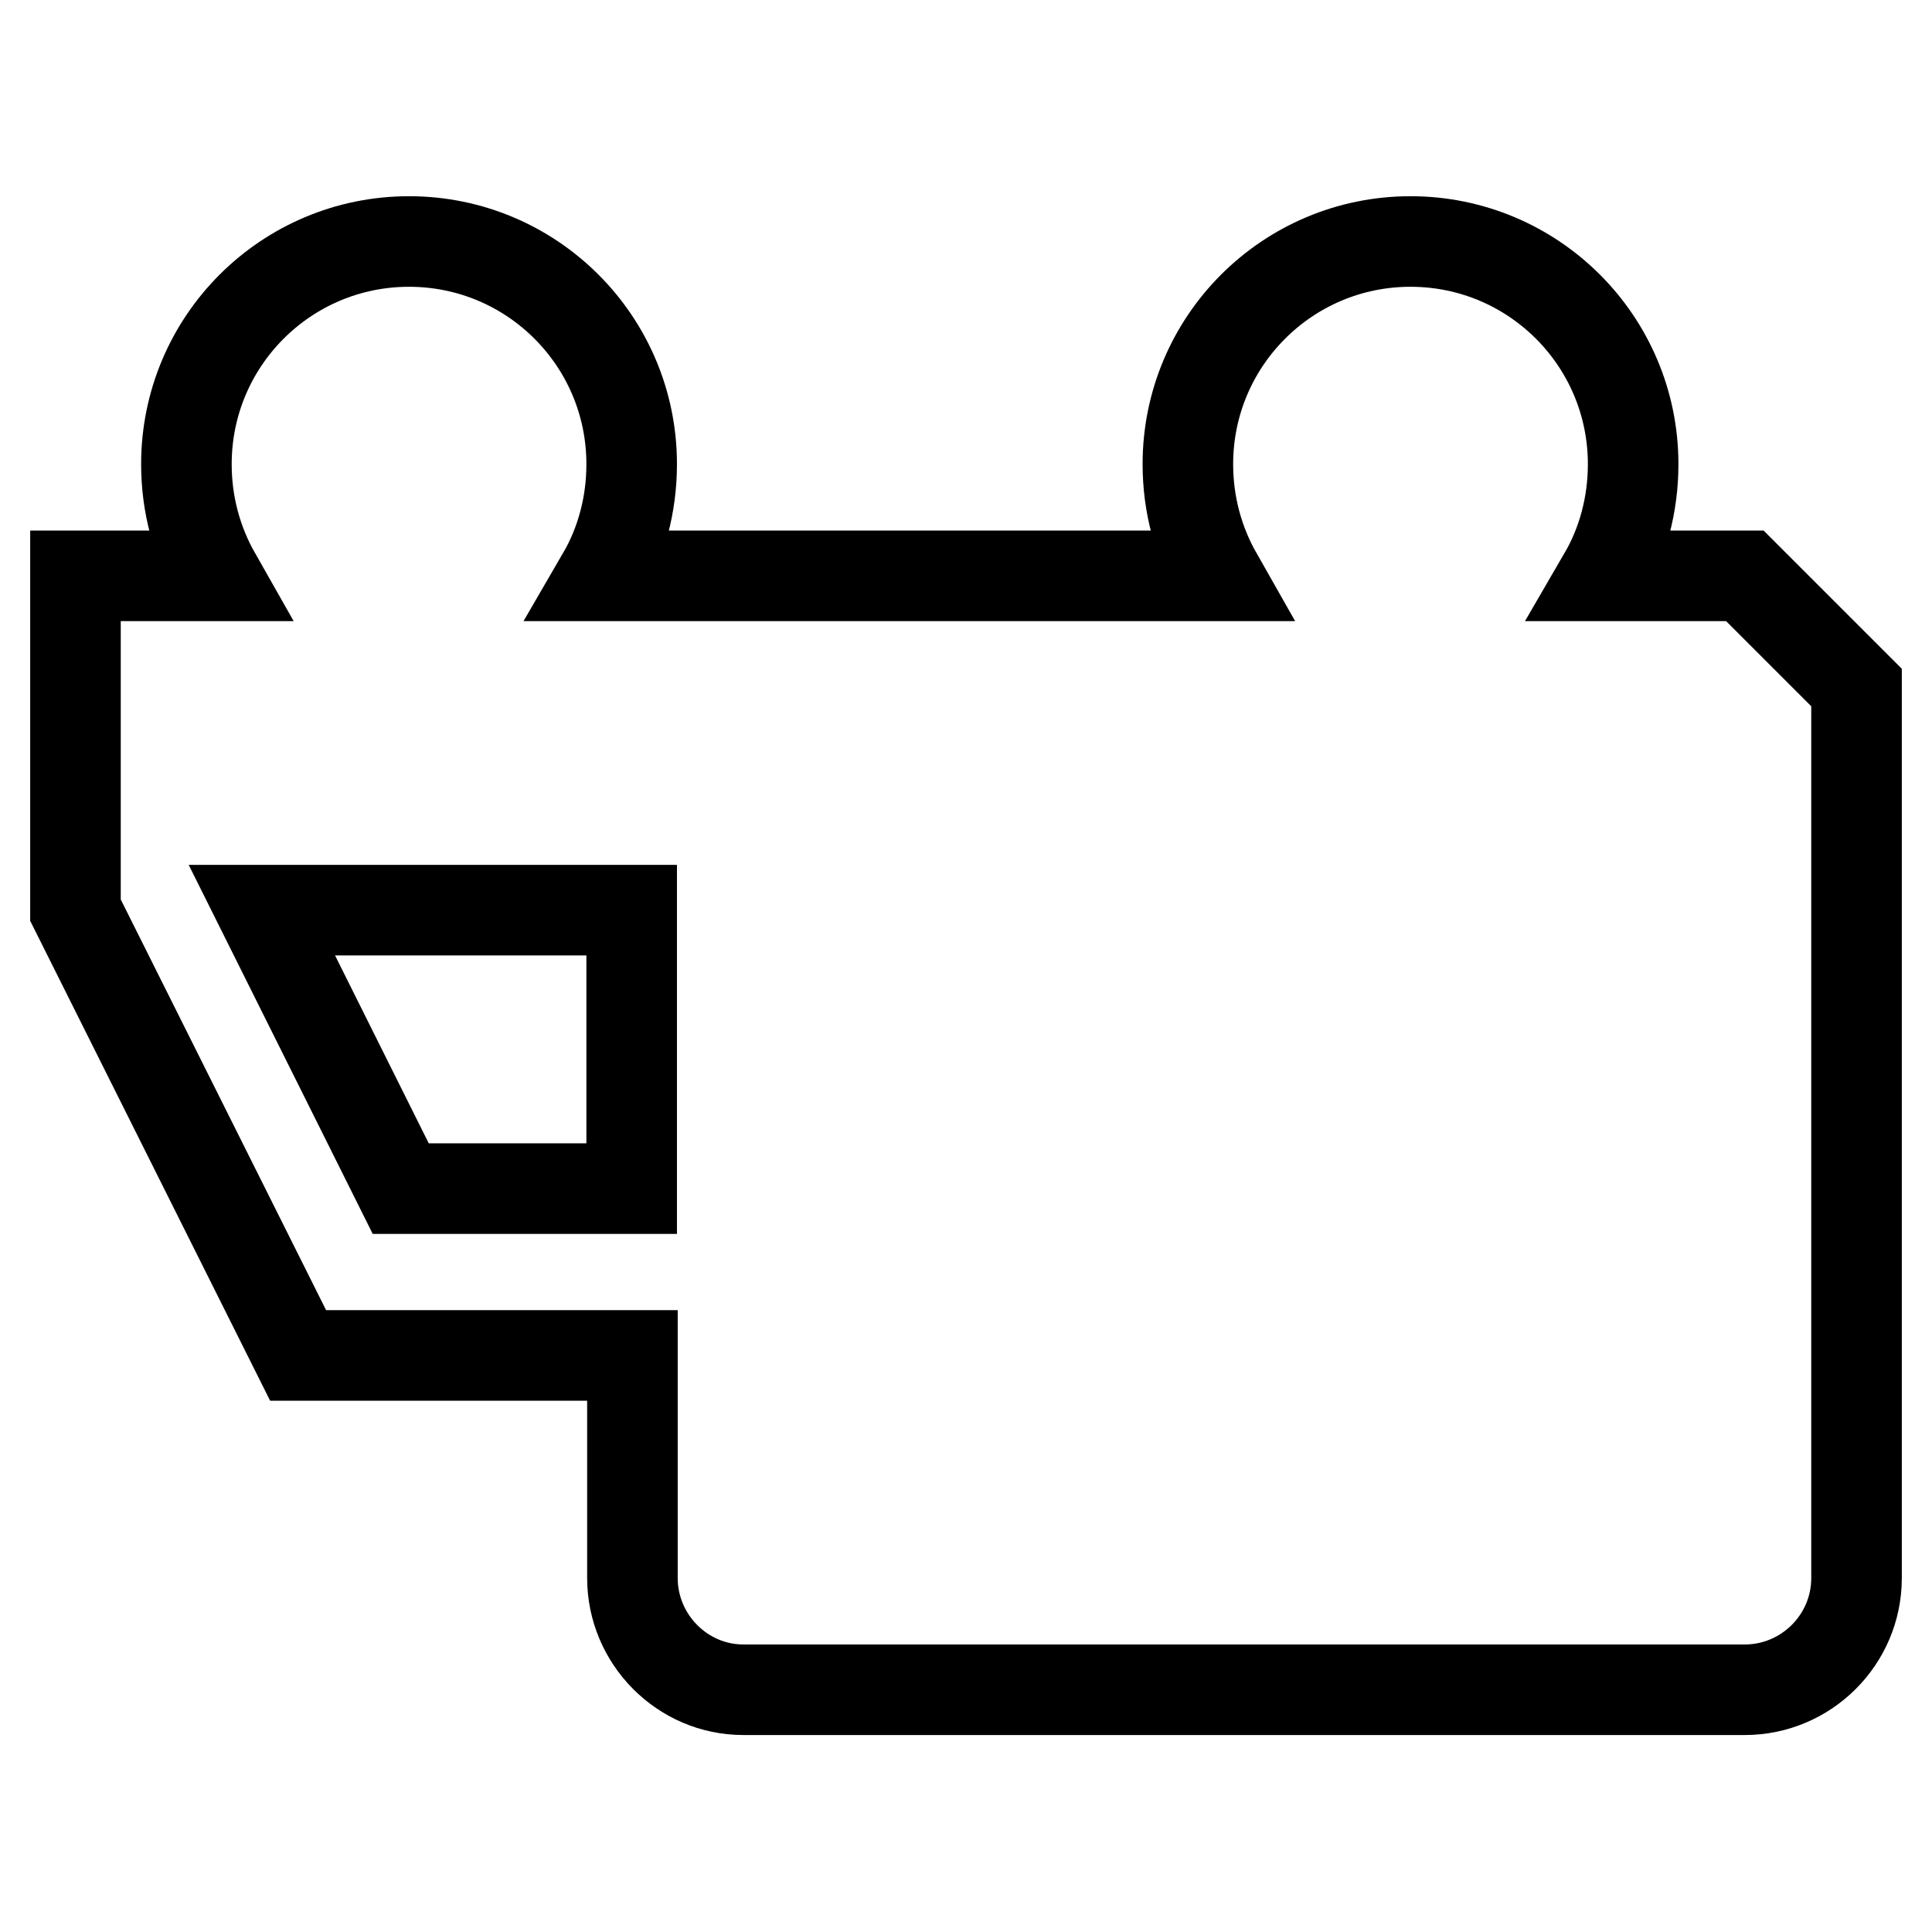
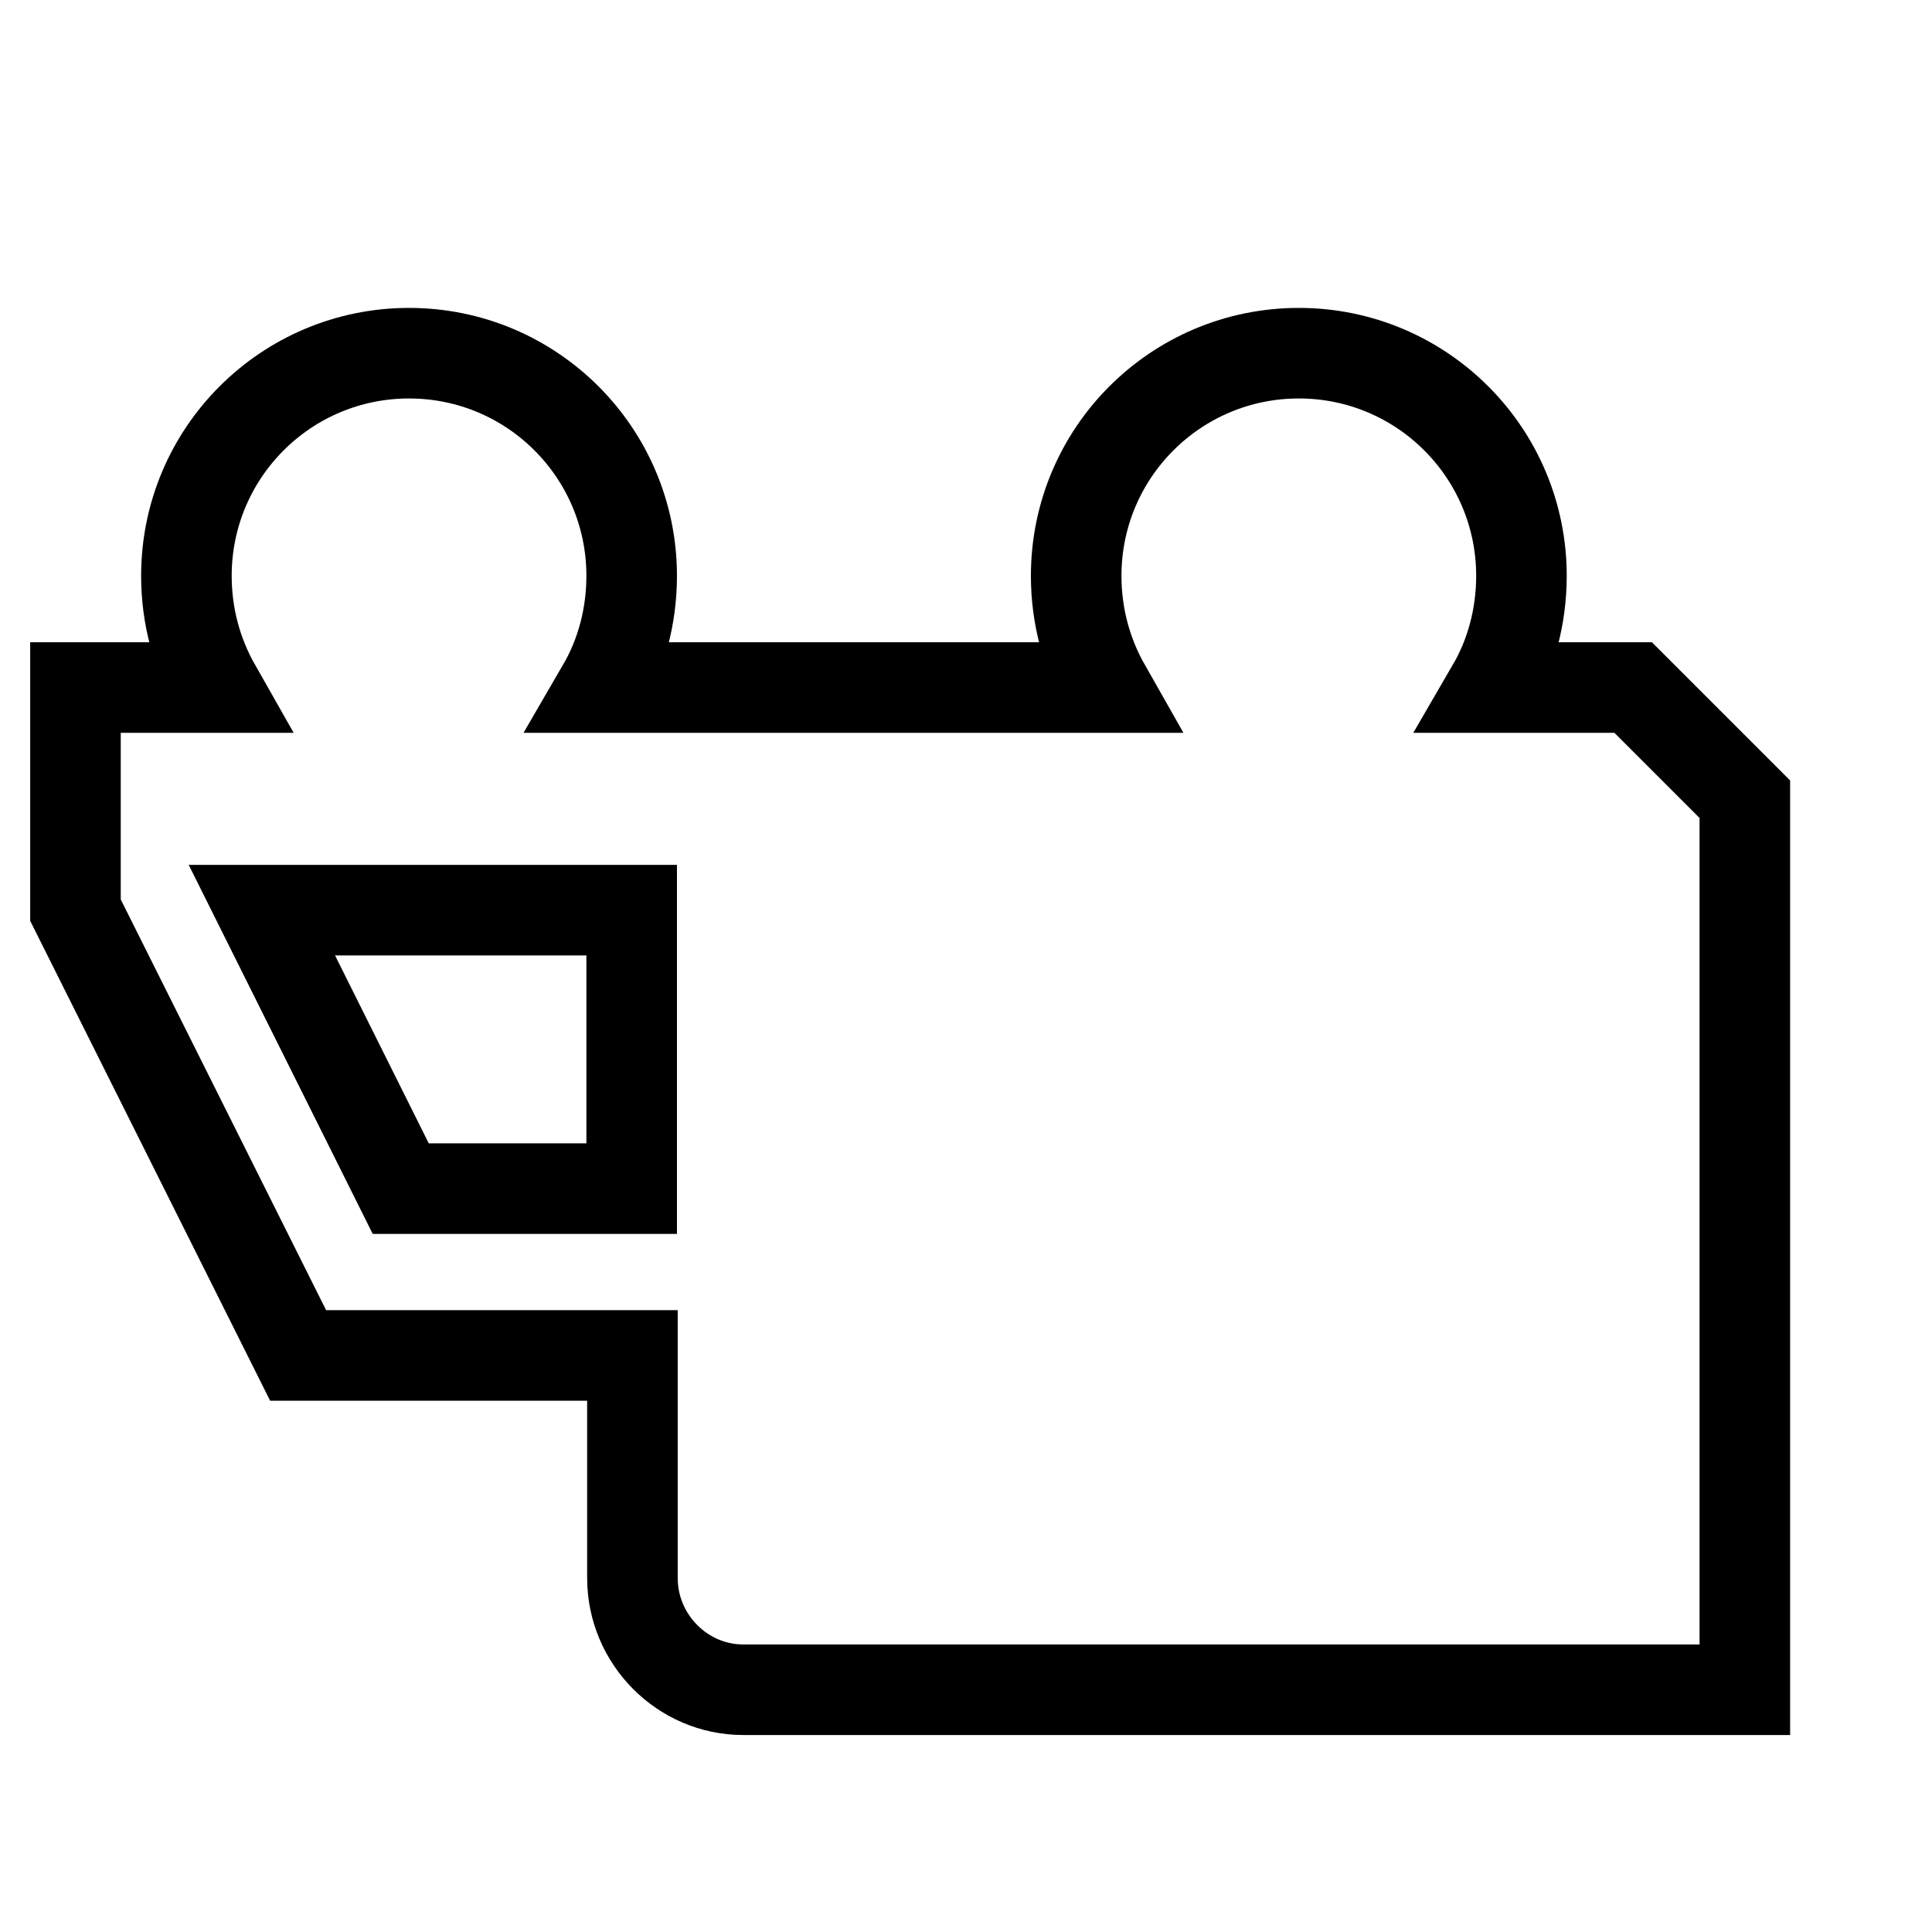
<svg xmlns="http://www.w3.org/2000/svg" version="1.1" x="0px" y="0px" viewBox="0 0 256 256" enable-background="new 0 0 256 256" xml:space="preserve">
  <g>
    <g>
-       <path stroke-width="12" fill-opacity="0" stroke="#000000" d="M10,120.6l29.5,59h44.3v29.5c0,8.1,6.6,14.8,14.7,14.8h132.7c8.1,0,14.8-6.6,14.8-14.8v-118l-14.8-14.8h-18.7c2.5-4.3,3.9-9.4,3.9-14.8c0-16.3-13.2-29.5-29.5-29.5c-16.3,0-29.5,13.2-29.5,29.5c0,5.4,1.4,10.4,3.9,14.8H79.8c2.5-4.3,3.9-9.4,3.9-14.8c0-16.3-13.2-29.5-29.5-29.5c-16.3,0-29.5,13.2-29.5,29.5c0,5.4,1.4,10.4,3.9,14.8H10V120.6L10,120.6z M83.7,120.6v36.9H53.1l-18.4-36.9H83.7L83.7,120.6z" />
+       <path stroke-width="12" fill-opacity="0" stroke="#000000" d="M10,120.6l29.5,59h44.3v29.5c0,8.1,6.6,14.8,14.7,14.8h132.7v-118l-14.8-14.8h-18.7c2.5-4.3,3.9-9.4,3.9-14.8c0-16.3-13.2-29.5-29.5-29.5c-16.3,0-29.5,13.2-29.5,29.5c0,5.4,1.4,10.4,3.9,14.8H79.8c2.5-4.3,3.9-9.4,3.9-14.8c0-16.3-13.2-29.5-29.5-29.5c-16.3,0-29.5,13.2-29.5,29.5c0,5.4,1.4,10.4,3.9,14.8H10V120.6L10,120.6z M83.7,120.6v36.9H53.1l-18.4-36.9H83.7L83.7,120.6z" />
    </g>
  </g>
</svg>